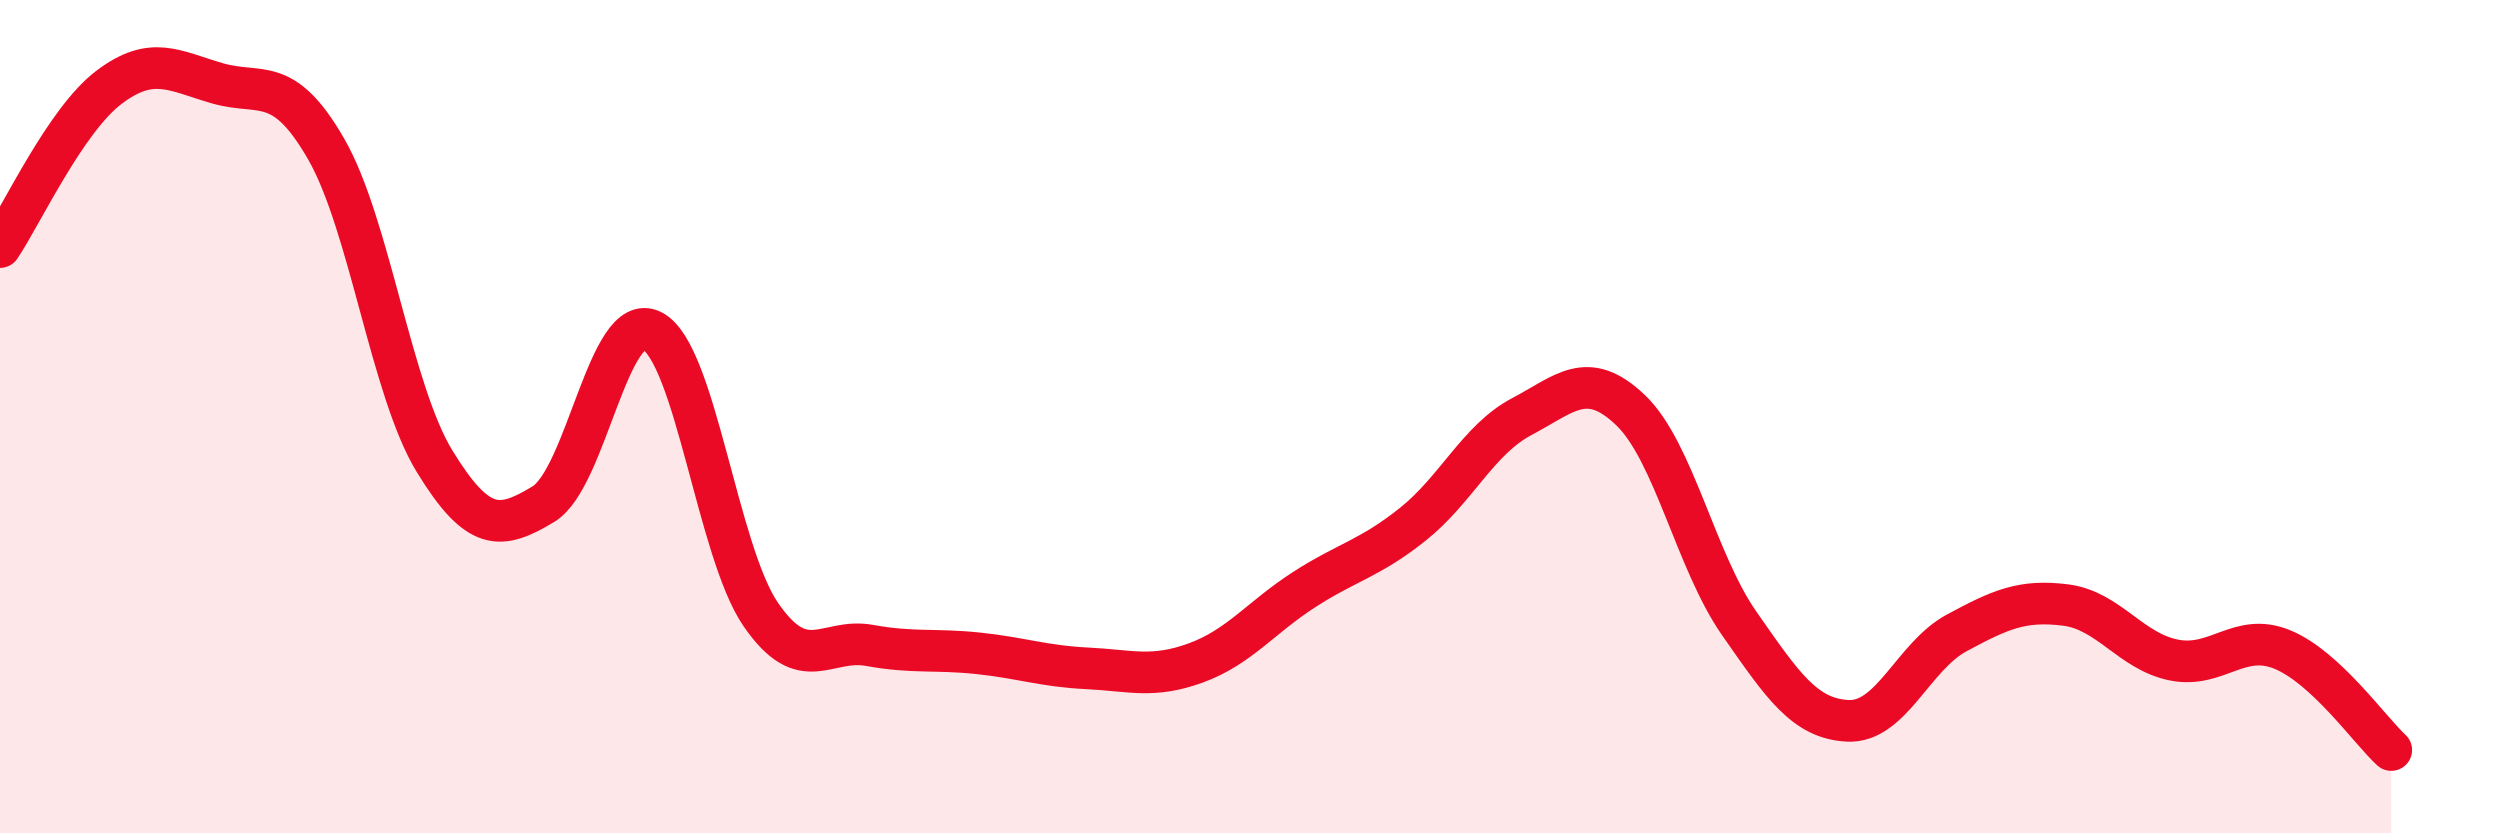
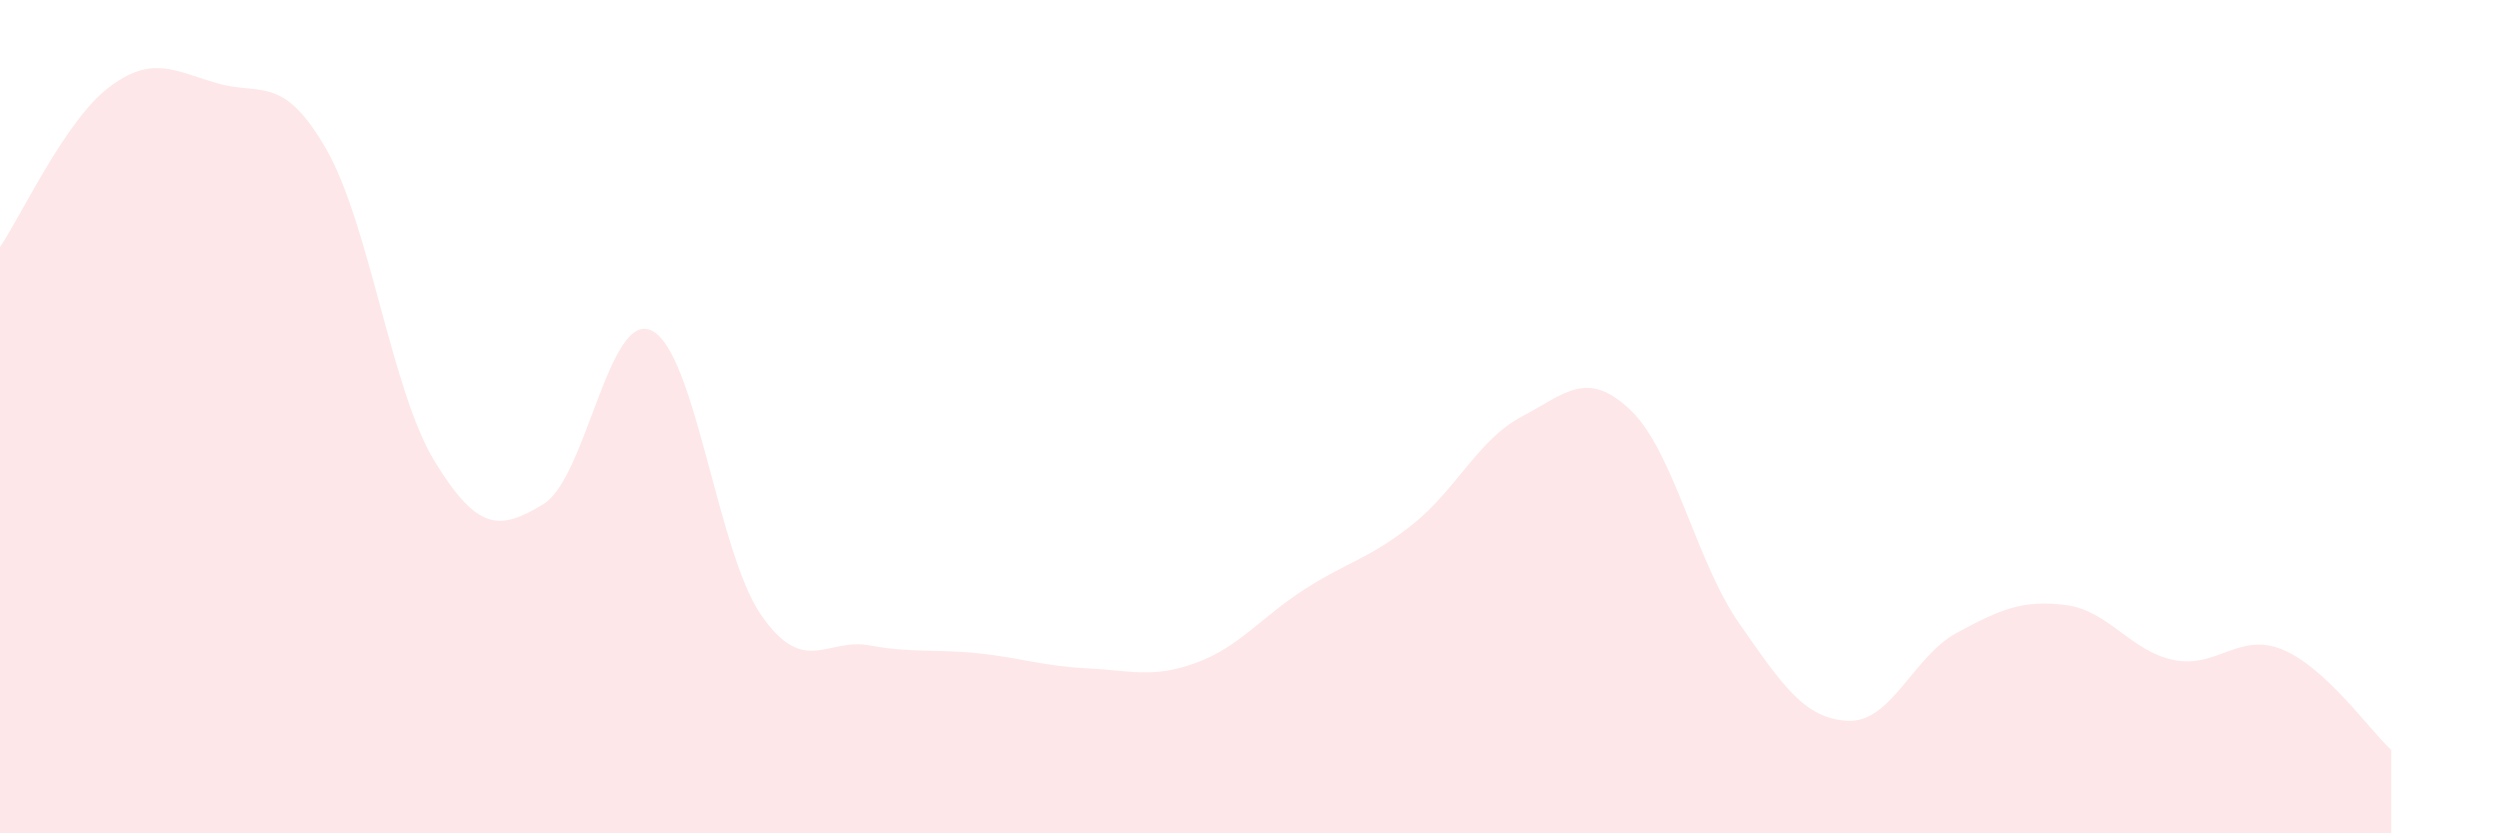
<svg xmlns="http://www.w3.org/2000/svg" width="60" height="20" viewBox="0 0 60 20">
  <path d="M 0,5.93 C 0.52,5.16 1.57,2.89 2.61,2.1 C 3.65,1.31 4.18,1.7 5.22,2 C 6.26,2.3 6.79,1.77 7.83,3.58 C 8.87,5.39 9.39,9.37 10.43,11.07 C 11.47,12.77 12,12.73 13.04,12.1 C 14.08,11.47 14.61,7.41 15.65,7.94 C 16.69,8.47 17.22,13.24 18.26,14.75 C 19.3,16.26 19.83,15.3 20.87,15.49 C 21.91,15.68 22.44,15.57 23.48,15.68 C 24.52,15.79 25.05,15.99 26.09,16.04 C 27.13,16.09 27.66,16.29 28.7,15.91 C 29.74,15.53 30.26,14.82 31.3,14.15 C 32.34,13.48 32.87,13.41 33.91,12.58 C 34.95,11.75 35.48,10.55 36.52,10 C 37.56,9.45 38.09,8.85 39.13,9.84 C 40.17,10.83 40.7,13.47 41.74,14.96 C 42.78,16.45 43.31,17.25 44.35,17.3 C 45.39,17.35 45.92,15.75 46.96,15.19 C 48,14.63 48.53,14.39 49.57,14.52 C 50.61,14.65 51.13,15.63 52.17,15.84 C 53.21,16.05 53.74,15.16 54.78,15.59 C 55.82,16.02 56.87,17.52 57.39,18L57.39 20L0 20Z" fill="#EB0A25" opacity="0.1" stroke-linecap="round" stroke-linejoin="round" />
-   <path d="M 0,5.93 C 0.52,5.16 1.57,2.89 2.61,2.1 C 3.65,1.31 4.18,1.7 5.22,2 C 6.26,2.3 6.79,1.77 7.83,3.58 C 8.87,5.39 9.39,9.37 10.43,11.07 C 11.47,12.77 12,12.73 13.04,12.1 C 14.08,11.47 14.61,7.41 15.65,7.94 C 16.69,8.47 17.22,13.24 18.26,14.75 C 19.3,16.26 19.83,15.3 20.87,15.49 C 21.91,15.68 22.44,15.57 23.48,15.68 C 24.52,15.79 25.05,15.99 26.09,16.04 C 27.13,16.09 27.66,16.29 28.7,15.91 C 29.74,15.53 30.26,14.82 31.3,14.15 C 32.34,13.48 32.87,13.41 33.91,12.58 C 34.95,11.75 35.48,10.55 36.52,10 C 37.56,9.45 38.09,8.85 39.13,9.84 C 40.17,10.83 40.7,13.47 41.74,14.96 C 42.78,16.45 43.31,17.25 44.35,17.3 C 45.39,17.35 45.92,15.75 46.96,15.19 C 48,14.63 48.53,14.39 49.57,14.52 C 50.61,14.65 51.13,15.63 52.17,15.84 C 53.21,16.05 53.74,15.16 54.78,15.59 C 55.82,16.02 56.87,17.52 57.39,18" stroke="#EB0A25" stroke-width="1" fill="none" stroke-linecap="round" stroke-linejoin="round" />
</svg>